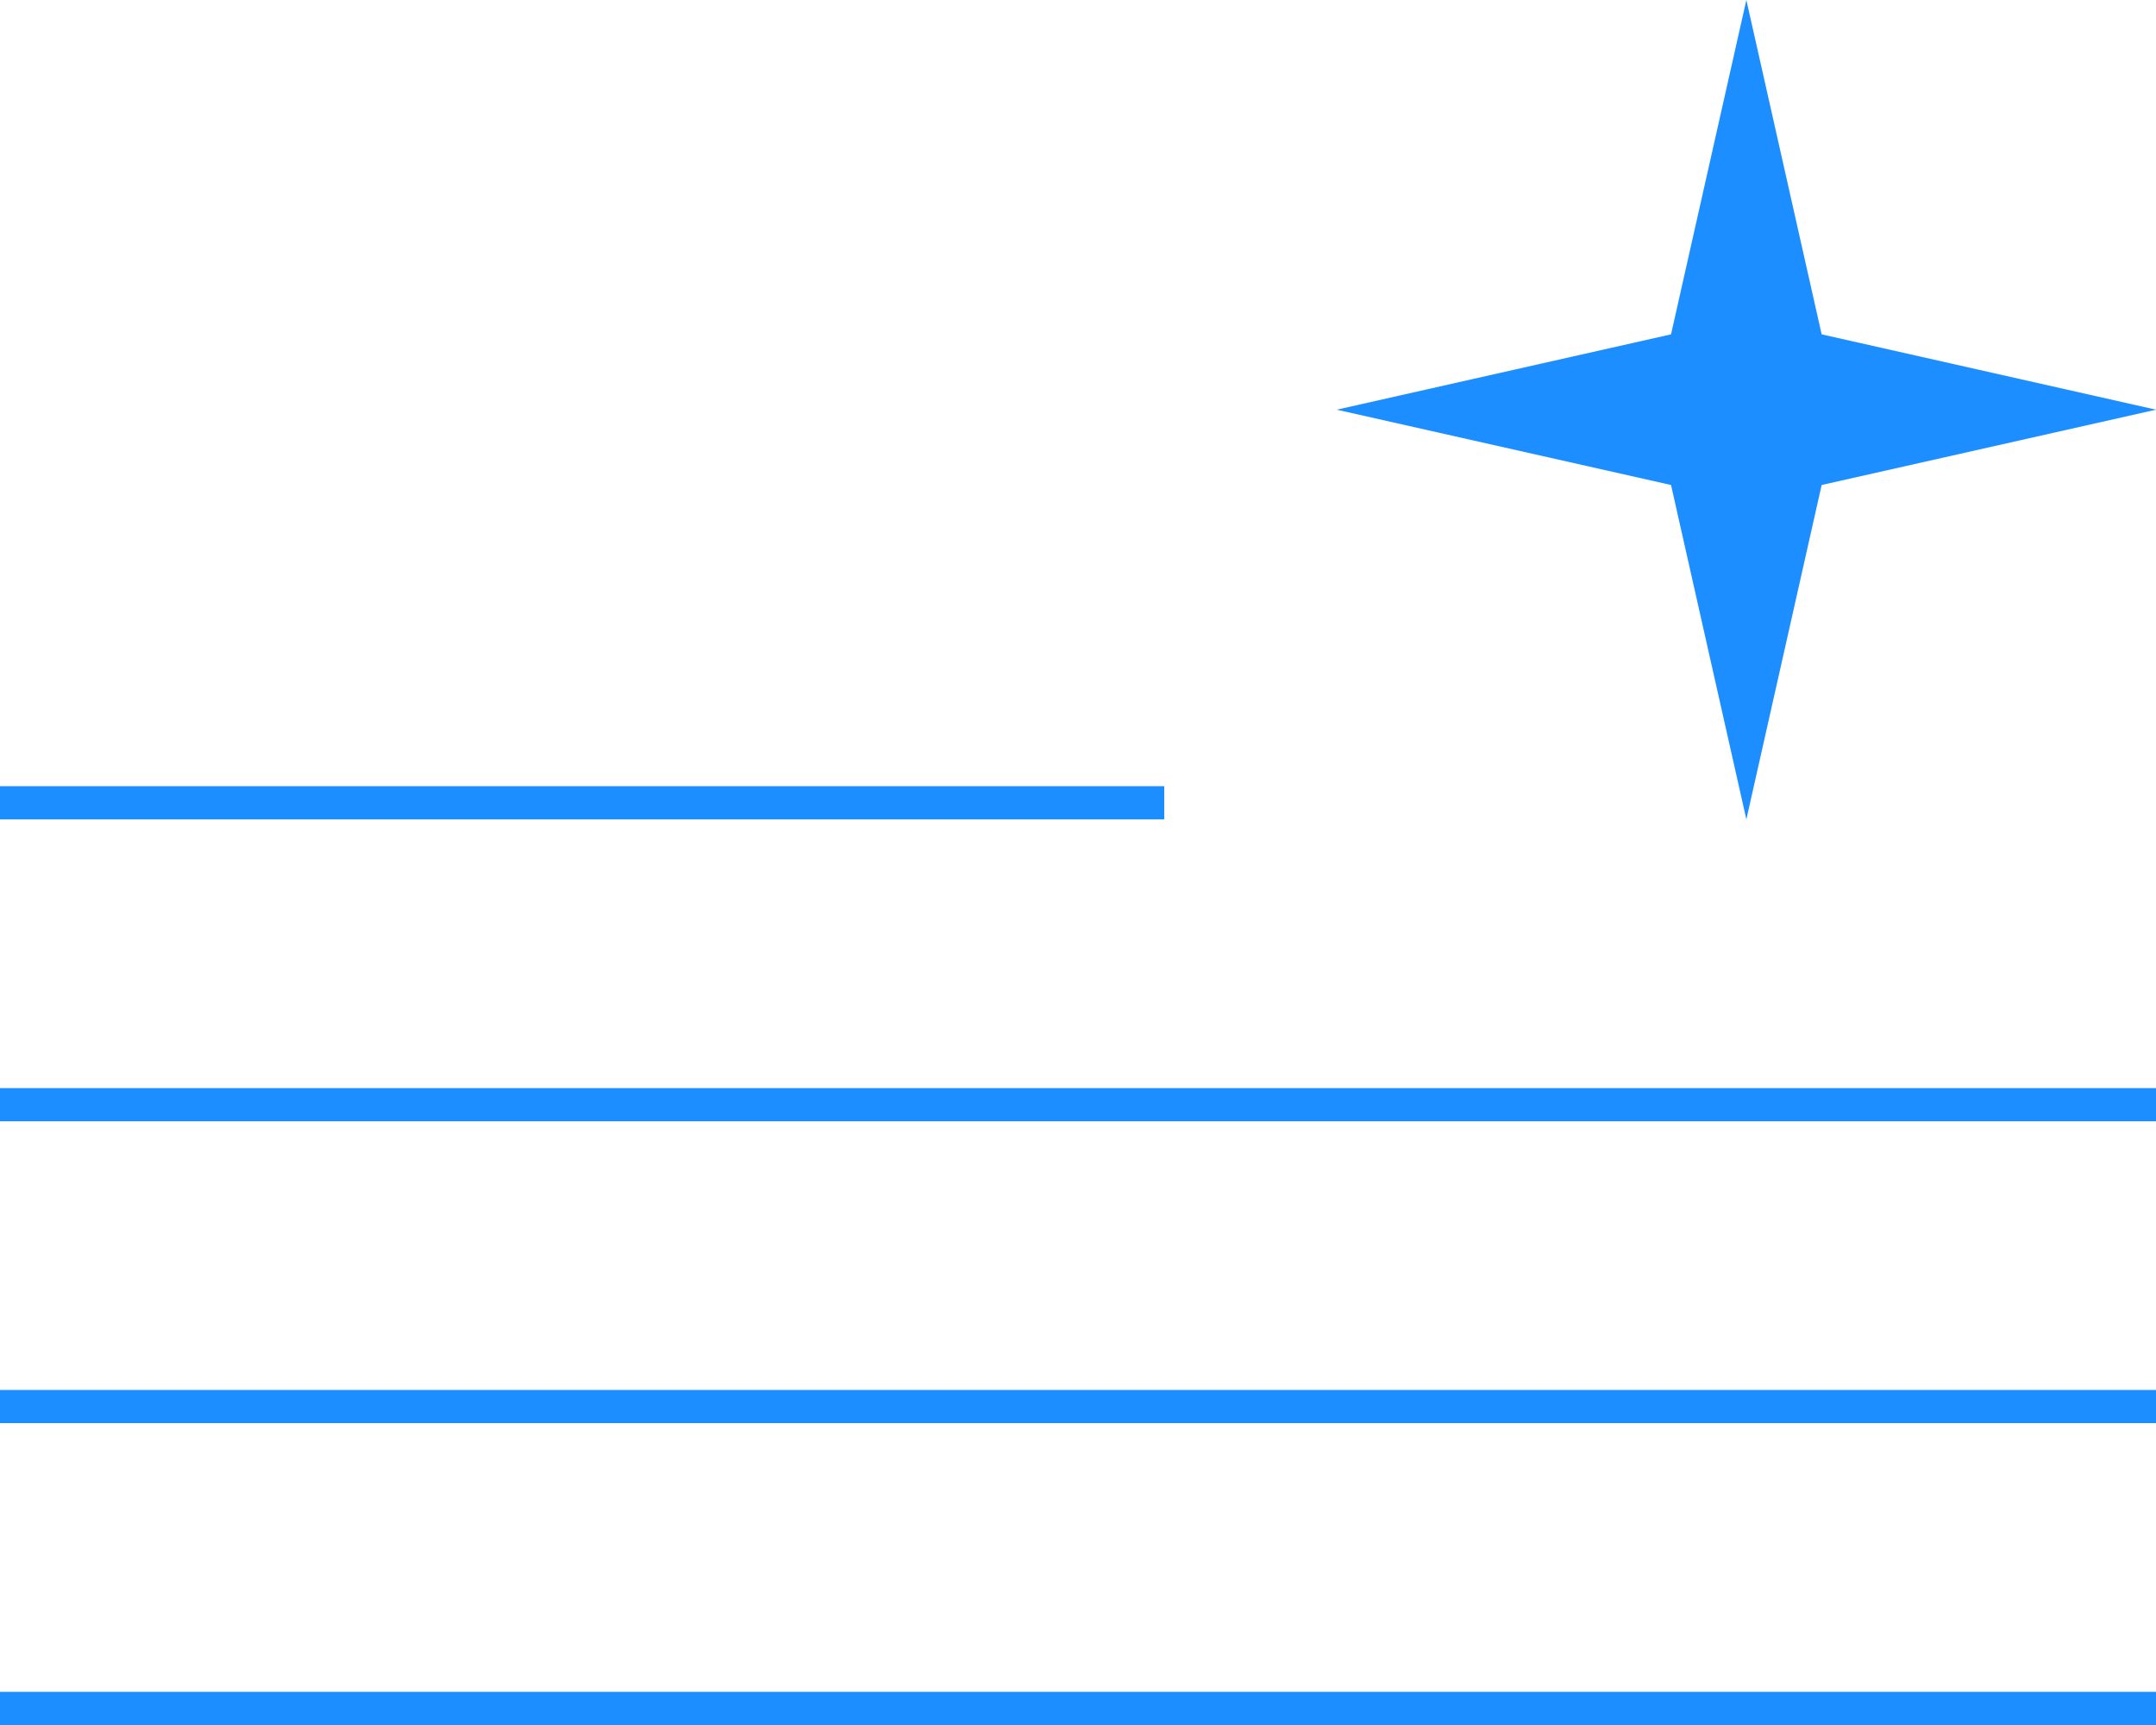
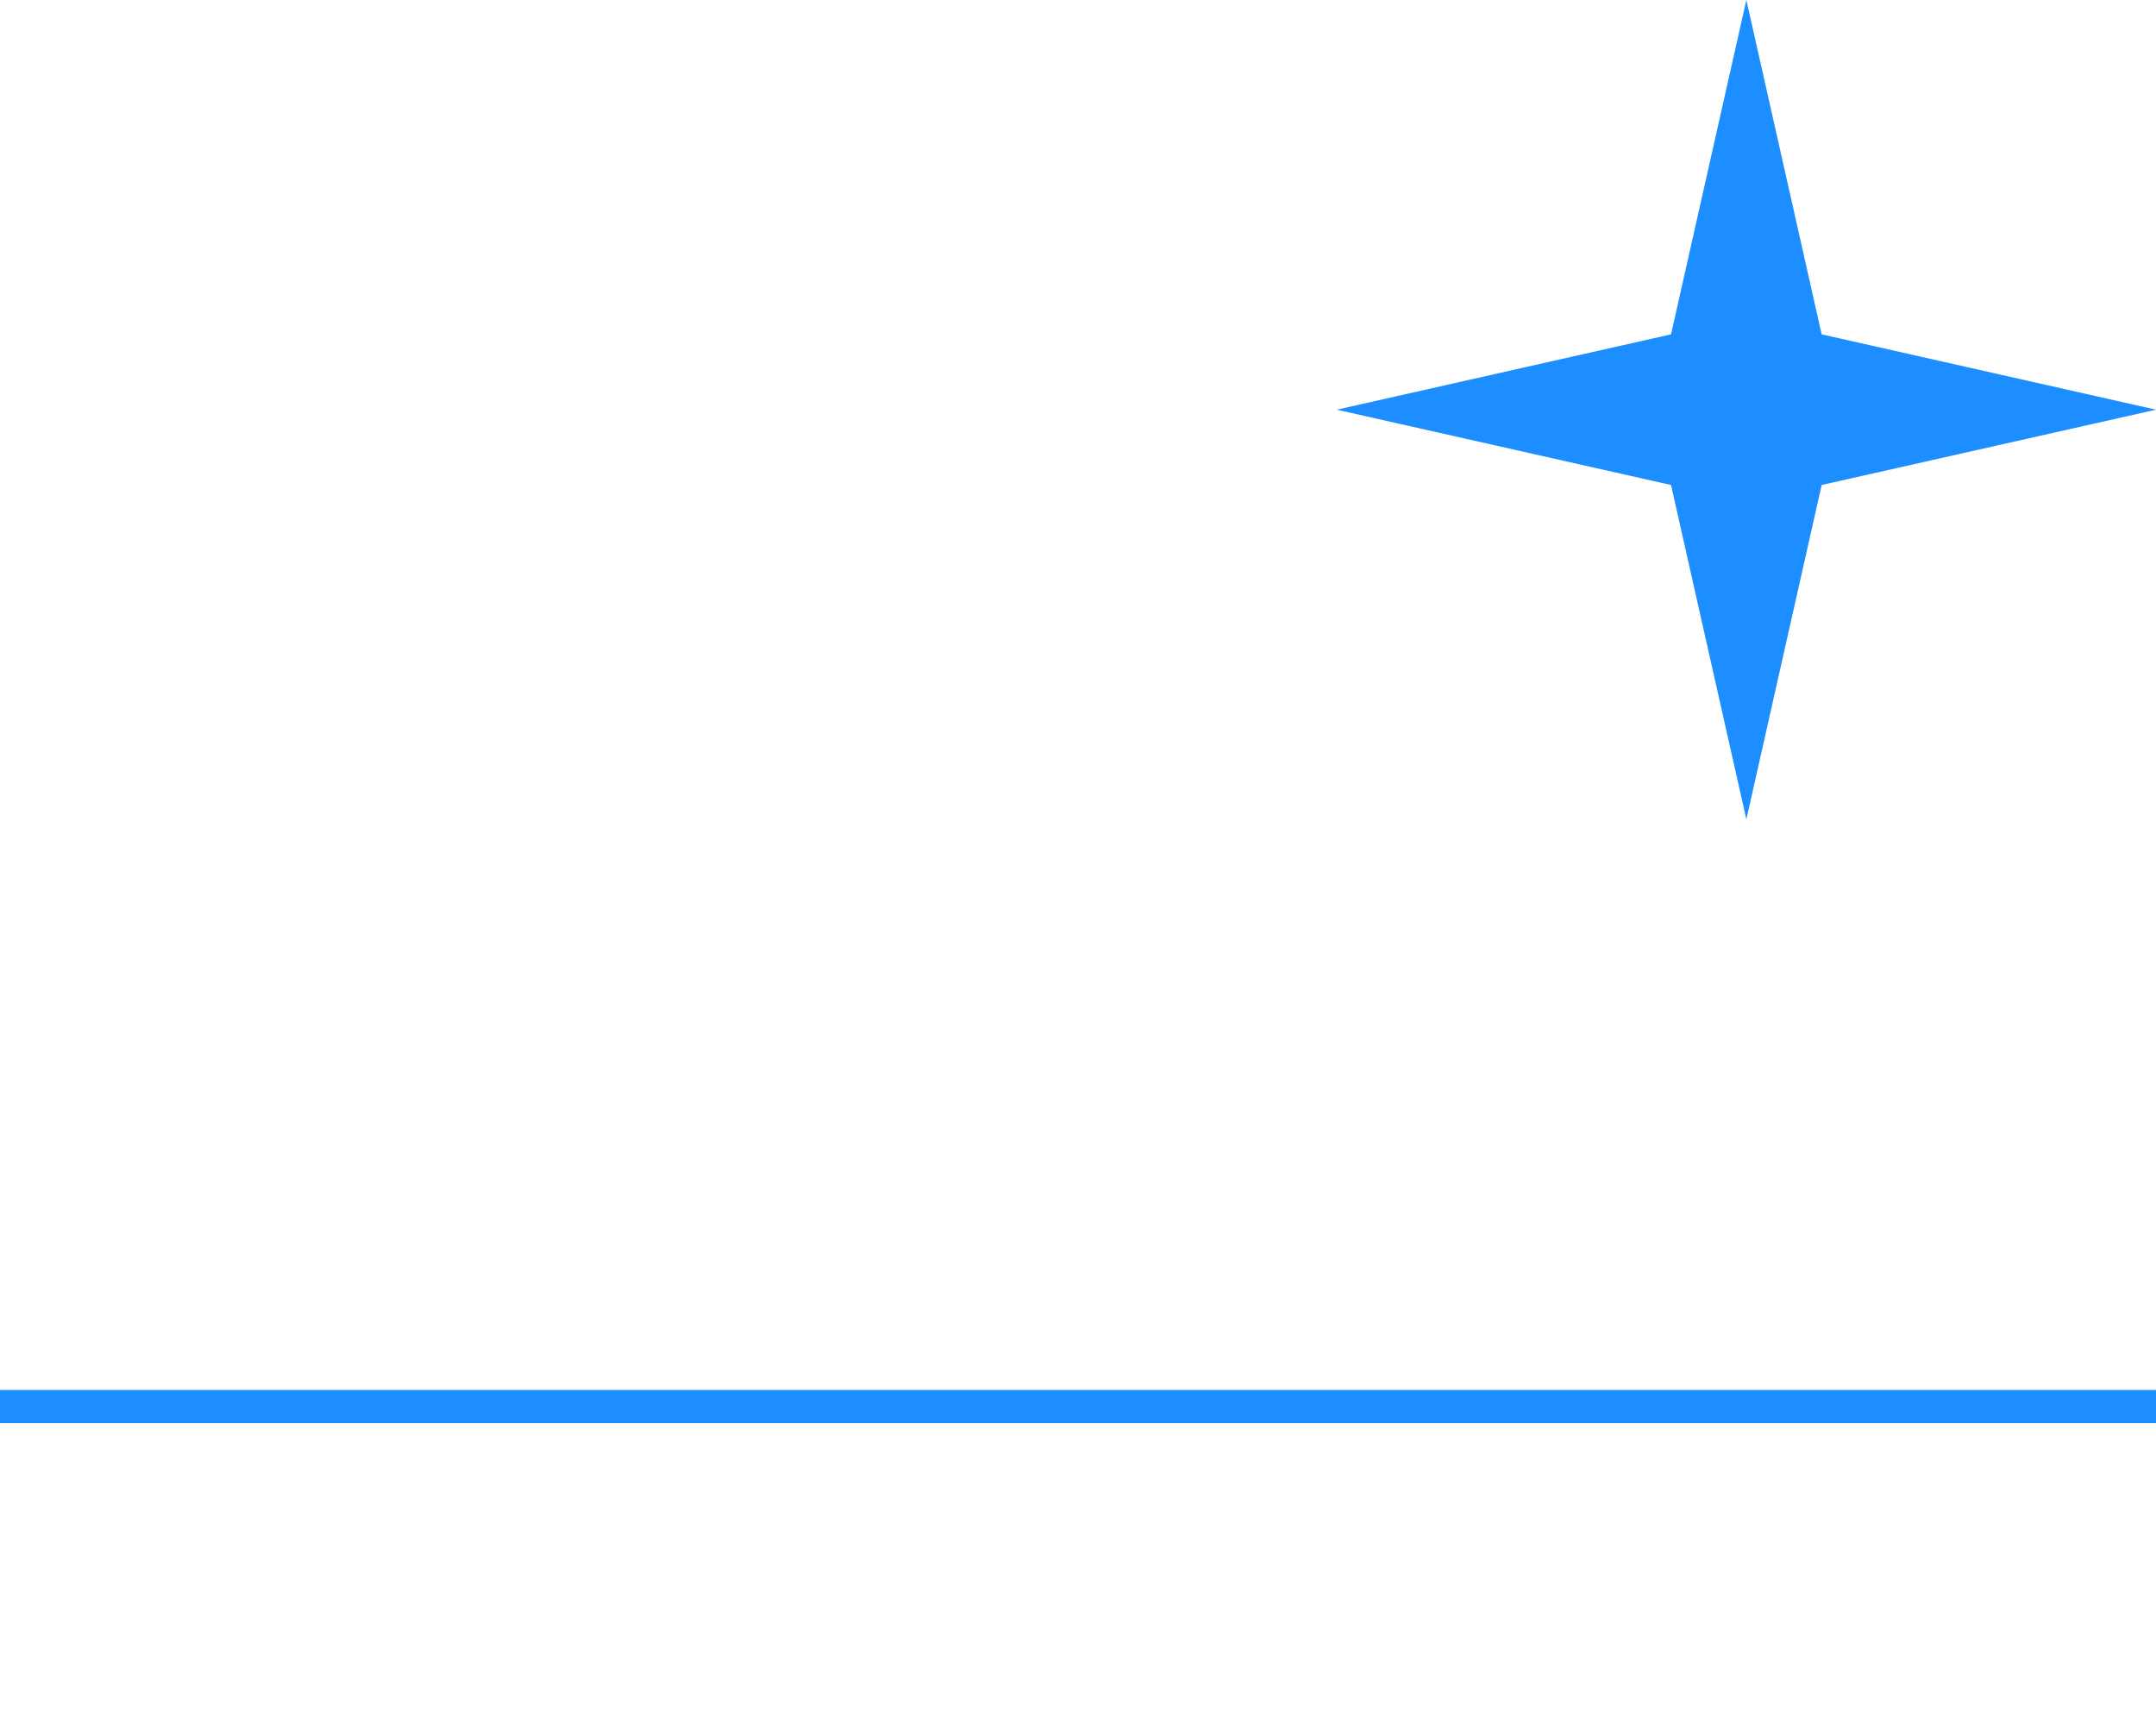
<svg xmlns="http://www.w3.org/2000/svg" width="65" height="52" viewBox="0 0 65 52" fill="none">
-   <line y1="24.199" x2="35.1" y2="24.199" stroke="#1D8EFF" />
-   <line y1="33.301" x2="65" y2="33.301" stroke="#1D8EFF" />
  <line y1="42.4" x2="65" y2="42.4" stroke="#1D8EFF" />
-   <line y1="51.5" x2="65" y2="51.5" stroke="#1D8EFF" />
-   <path d="M52.65 0L54.92 10.079L65 12.35L54.92 14.62L52.65 24.7L50.379 14.62L40.3 12.35L50.379 10.079L52.65 0Z" fill="#1D8EFF" />
+   <path d="M52.65 0L54.92 10.079L65 12.35L54.92 14.62L52.65 24.7L50.379 14.62L40.3 12.35L50.379 10.079Z" fill="#1D8EFF" />
</svg>